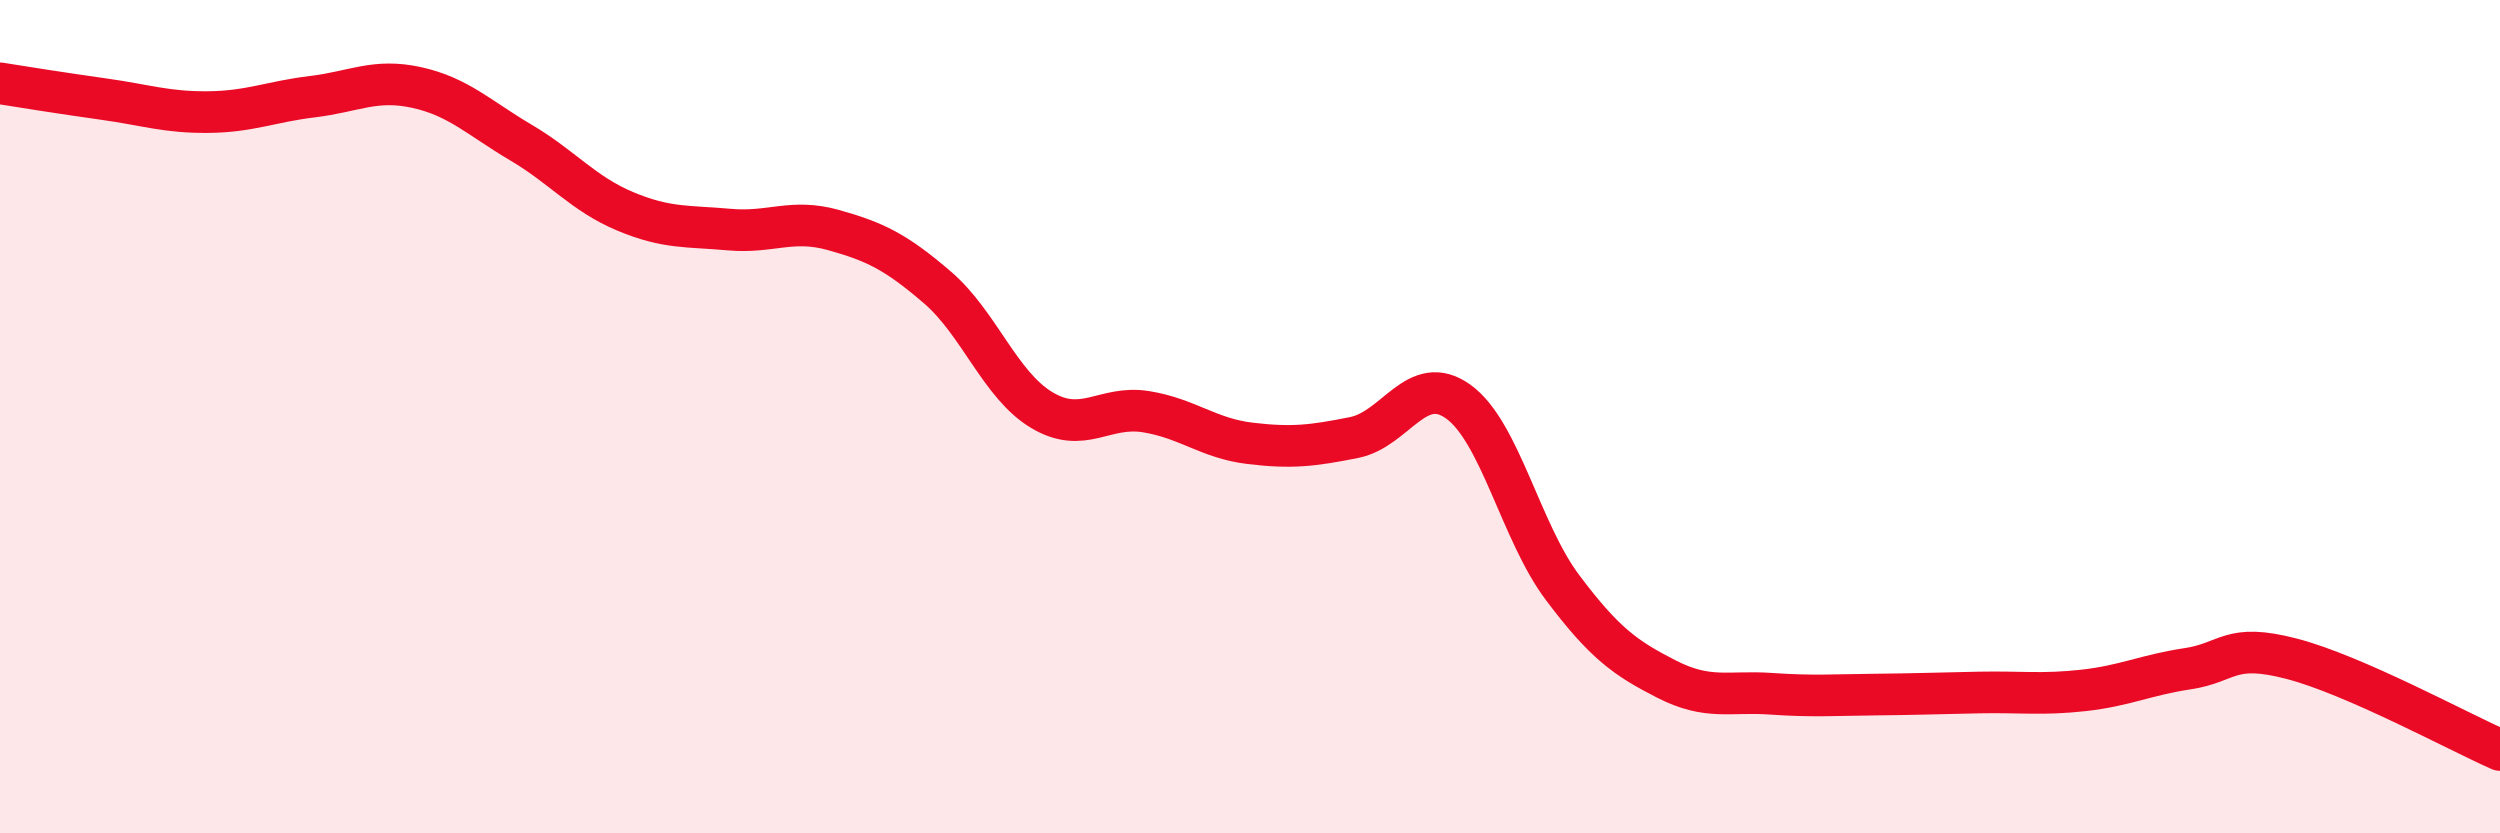
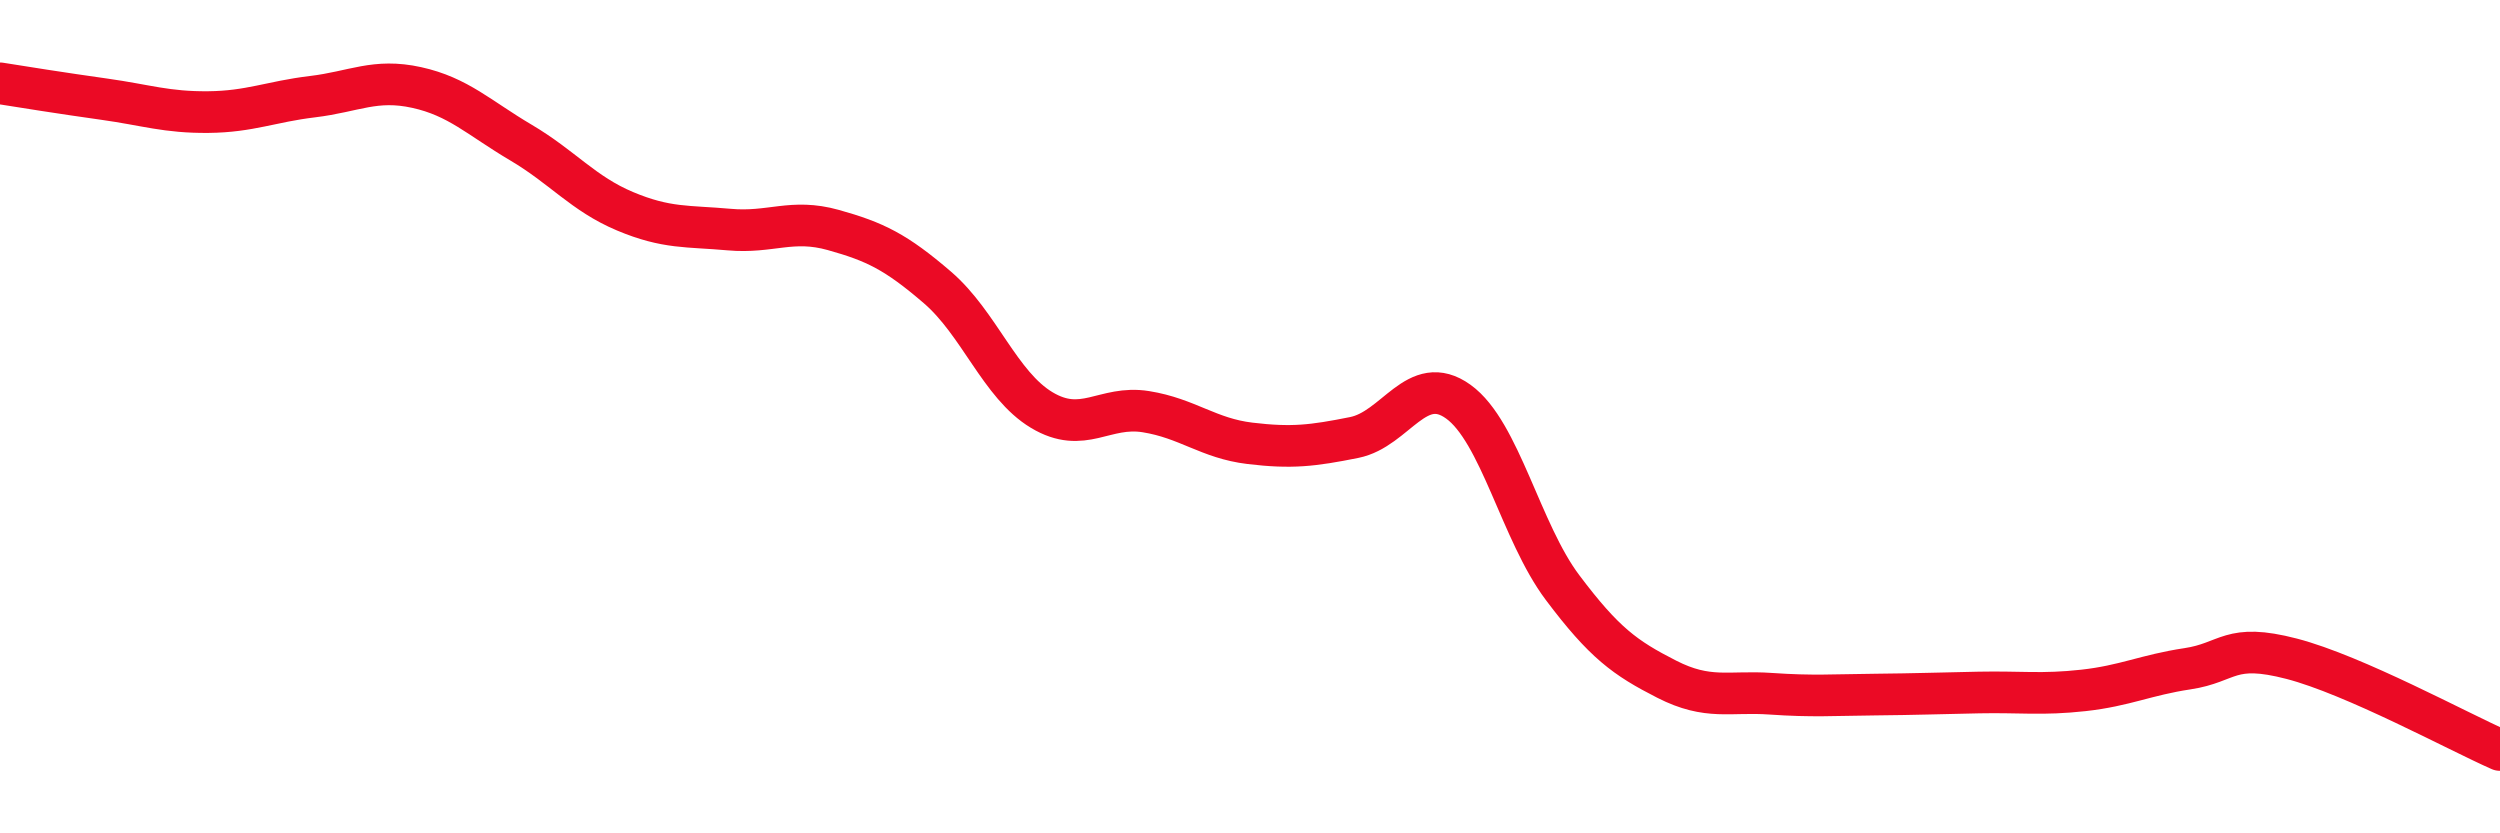
<svg xmlns="http://www.w3.org/2000/svg" width="60" height="20" viewBox="0 0 60 20">
-   <path d="M 0,2 C 0.5,2.08 1.5,2.24 2.5,2.38 C 3.5,2.52 4,2.7 5,2.69 C 6,2.68 6.5,2.44 7.5,2.32 C 8.5,2.2 9,1.88 10,2.1 C 11,2.32 11.5,2.83 12.5,3.42 C 13.5,4.01 14,4.65 15,5.07 C 16,5.49 16.5,5.42 17.5,5.51 C 18.5,5.6 19,5.24 20,5.52 C 21,5.8 21.5,6.04 22.5,6.9 C 23.5,7.76 24,9.24 25,9.84 C 26,10.44 26.5,9.72 27.5,9.88 C 28.5,10.04 29,10.52 30,10.64 C 31,10.76 31.5,10.7 32.5,10.5 C 33.5,10.3 34,8.92 35,9.64 C 36,10.36 36.5,12.77 37.5,14.1 C 38.5,15.43 39,15.79 40,16.3 C 41,16.81 41.5,16.58 42.5,16.65 C 43.5,16.72 44,16.68 45,16.67 C 46,16.66 46.5,16.64 47.5,16.62 C 48.5,16.6 49,16.68 50,16.57 C 51,16.46 51.5,16.2 52.5,16.05 C 53.5,15.9 53.5,15.42 55,15.81 C 56.5,16.2 59,17.56 60,18L60 20L0 20Z" fill="#EB0A25" opacity="0.1" stroke-linecap="round" stroke-linejoin="round" />
  <path d="M 0,2 C 0.5,2.08 1.5,2.24 2.5,2.38 C 3.5,2.52 4,2.7 5,2.69 C 6,2.68 6.5,2.44 7.5,2.32 C 8.5,2.2 9,1.88 10,2.1 C 11,2.32 11.5,2.83 12.5,3.42 C 13.5,4.01 14,4.65 15,5.07 C 16,5.49 16.5,5.42 17.5,5.51 C 18.5,5.6 19,5.24 20,5.52 C 21,5.8 21.5,6.04 22.5,6.9 C 23.5,7.76 24,9.24 25,9.84 C 26,10.44 26.5,9.72 27.5,9.88 C 28.5,10.04 29,10.52 30,10.64 C 31,10.76 31.5,10.7 32.5,10.5 C 33.5,10.3 34,8.92 35,9.64 C 36,10.36 36.5,12.77 37.5,14.1 C 38.5,15.43 39,15.79 40,16.3 C 41,16.81 41.5,16.58 42.5,16.65 C 43.5,16.72 44,16.68 45,16.67 C 46,16.66 46.5,16.64 47.5,16.62 C 48.5,16.6 49,16.68 50,16.57 C 51,16.46 51.5,16.2 52.5,16.05 C 53.5,15.9 53.5,15.42 55,15.81 C 56.5,16.2 59,17.56 60,18" stroke="#EB0A25" stroke-width="1" fill="none" stroke-linecap="round" stroke-linejoin="round" />
</svg>